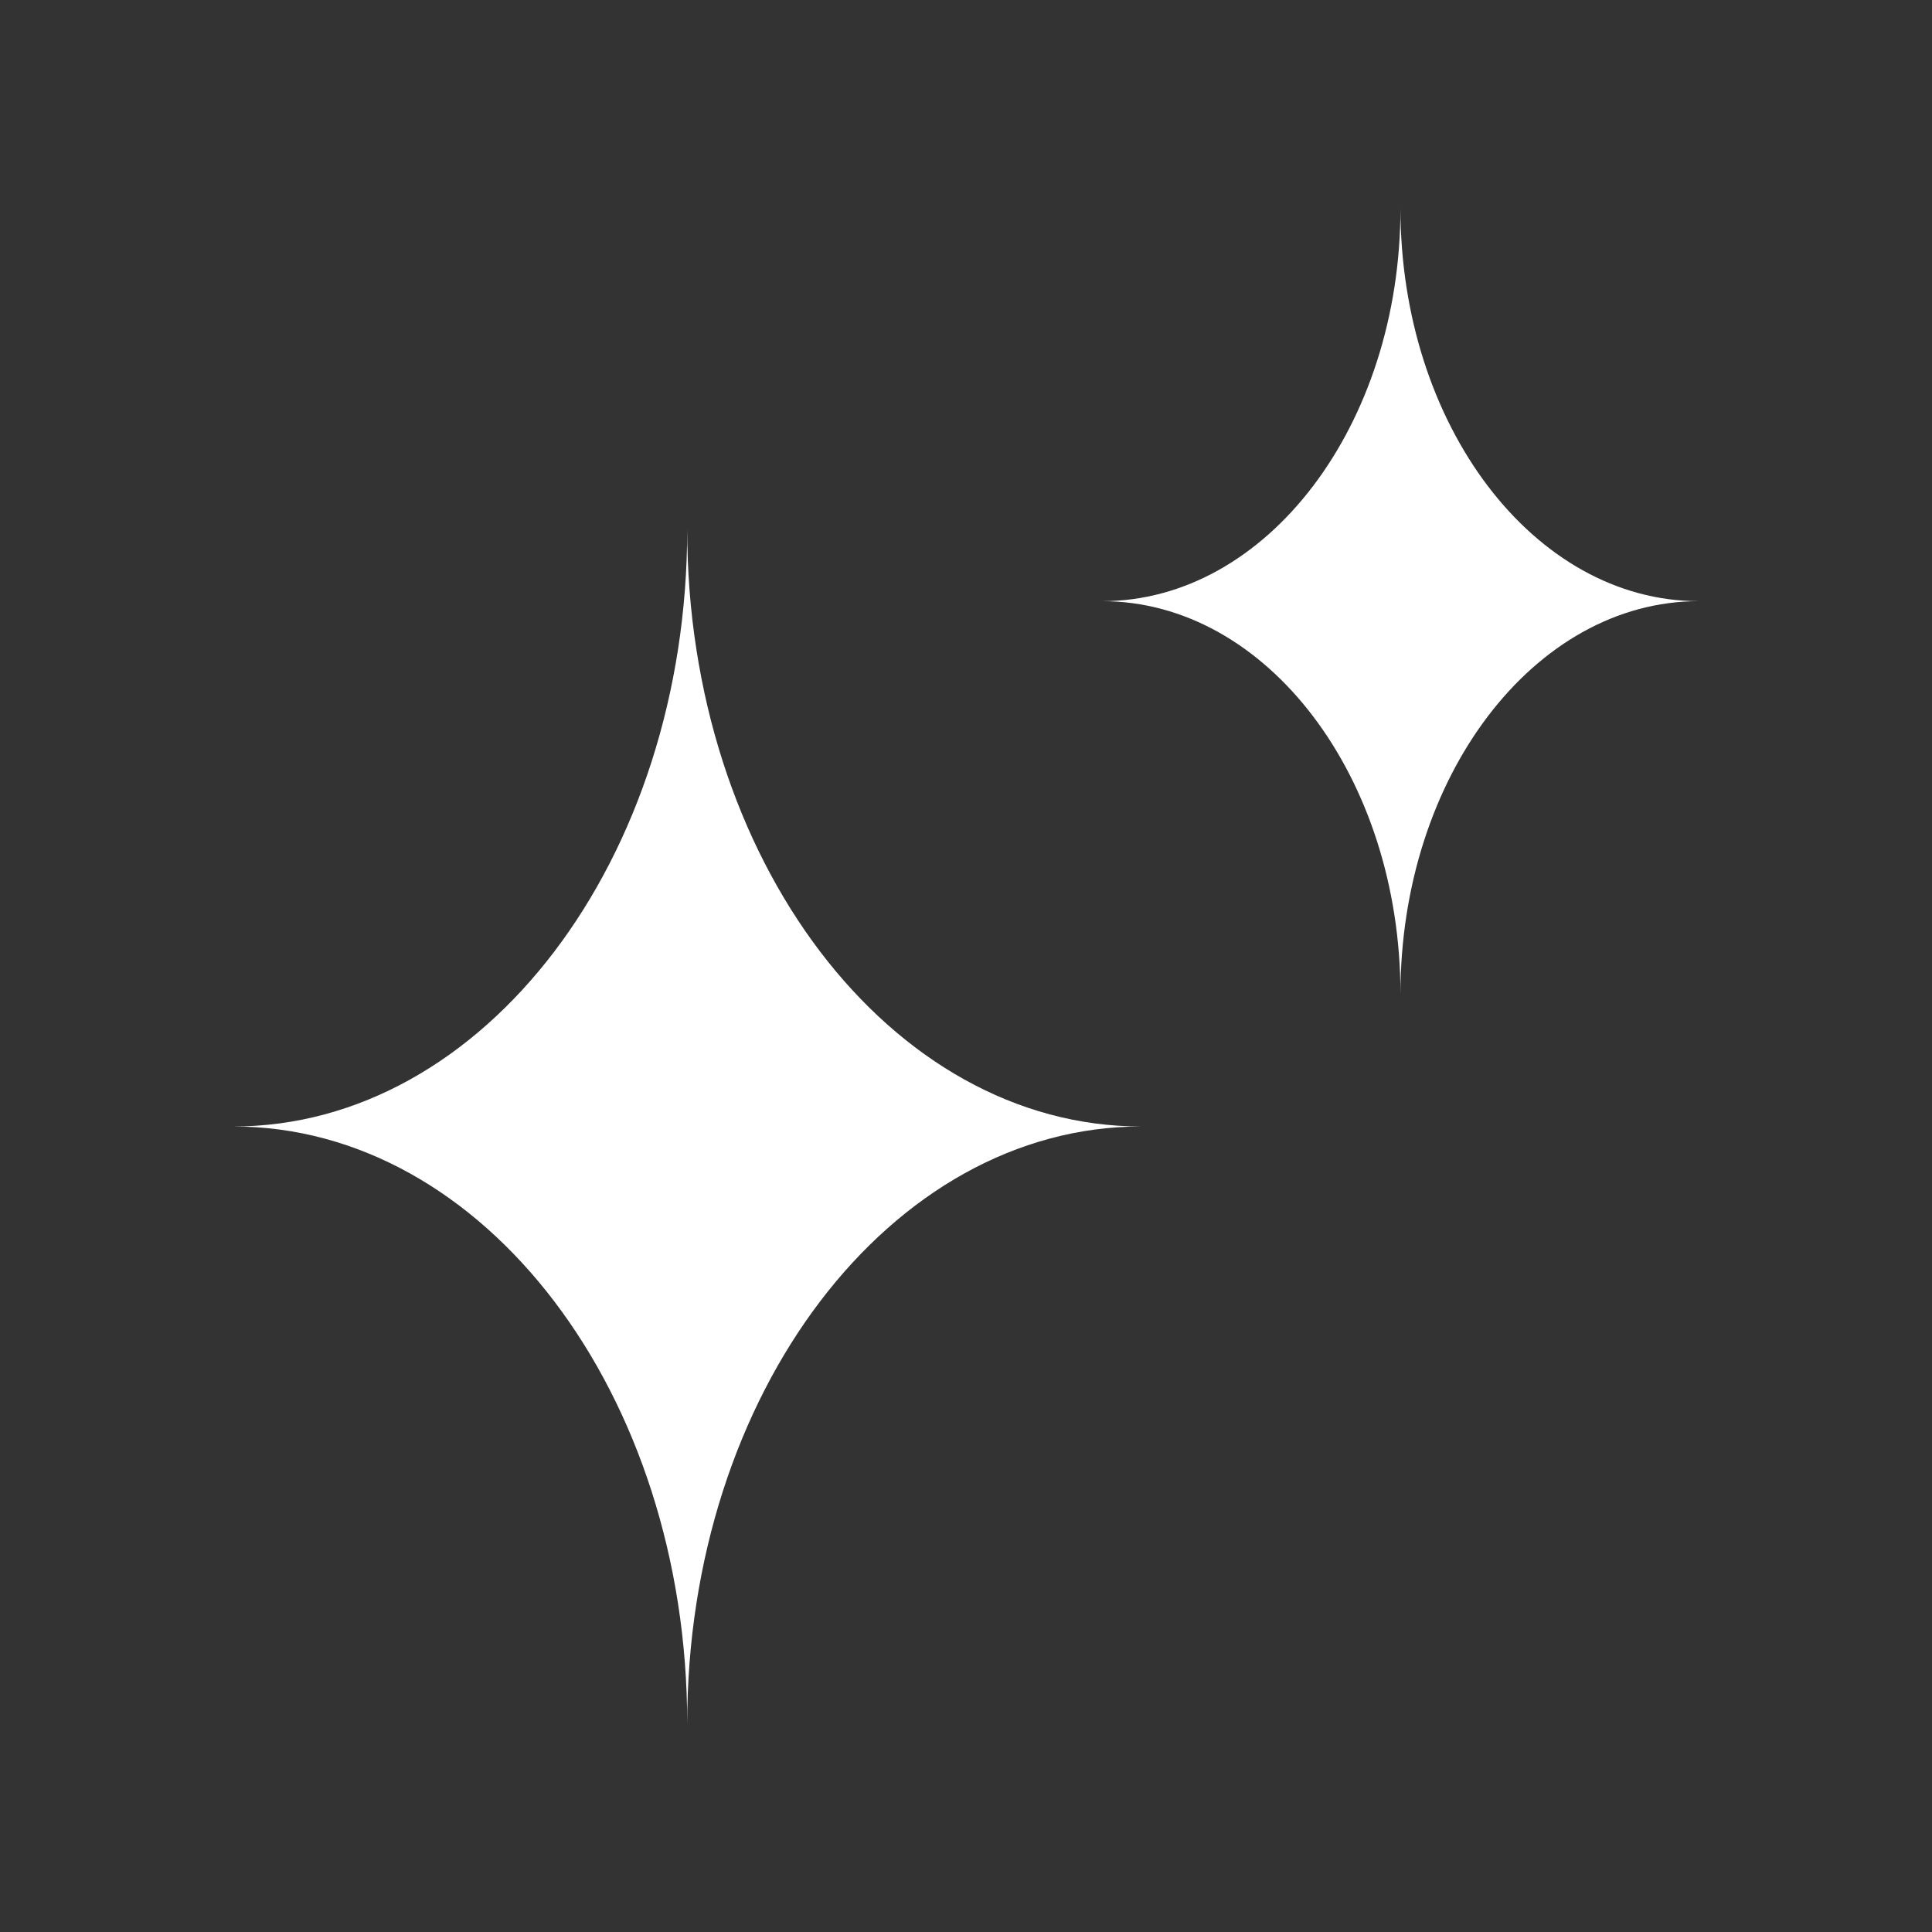
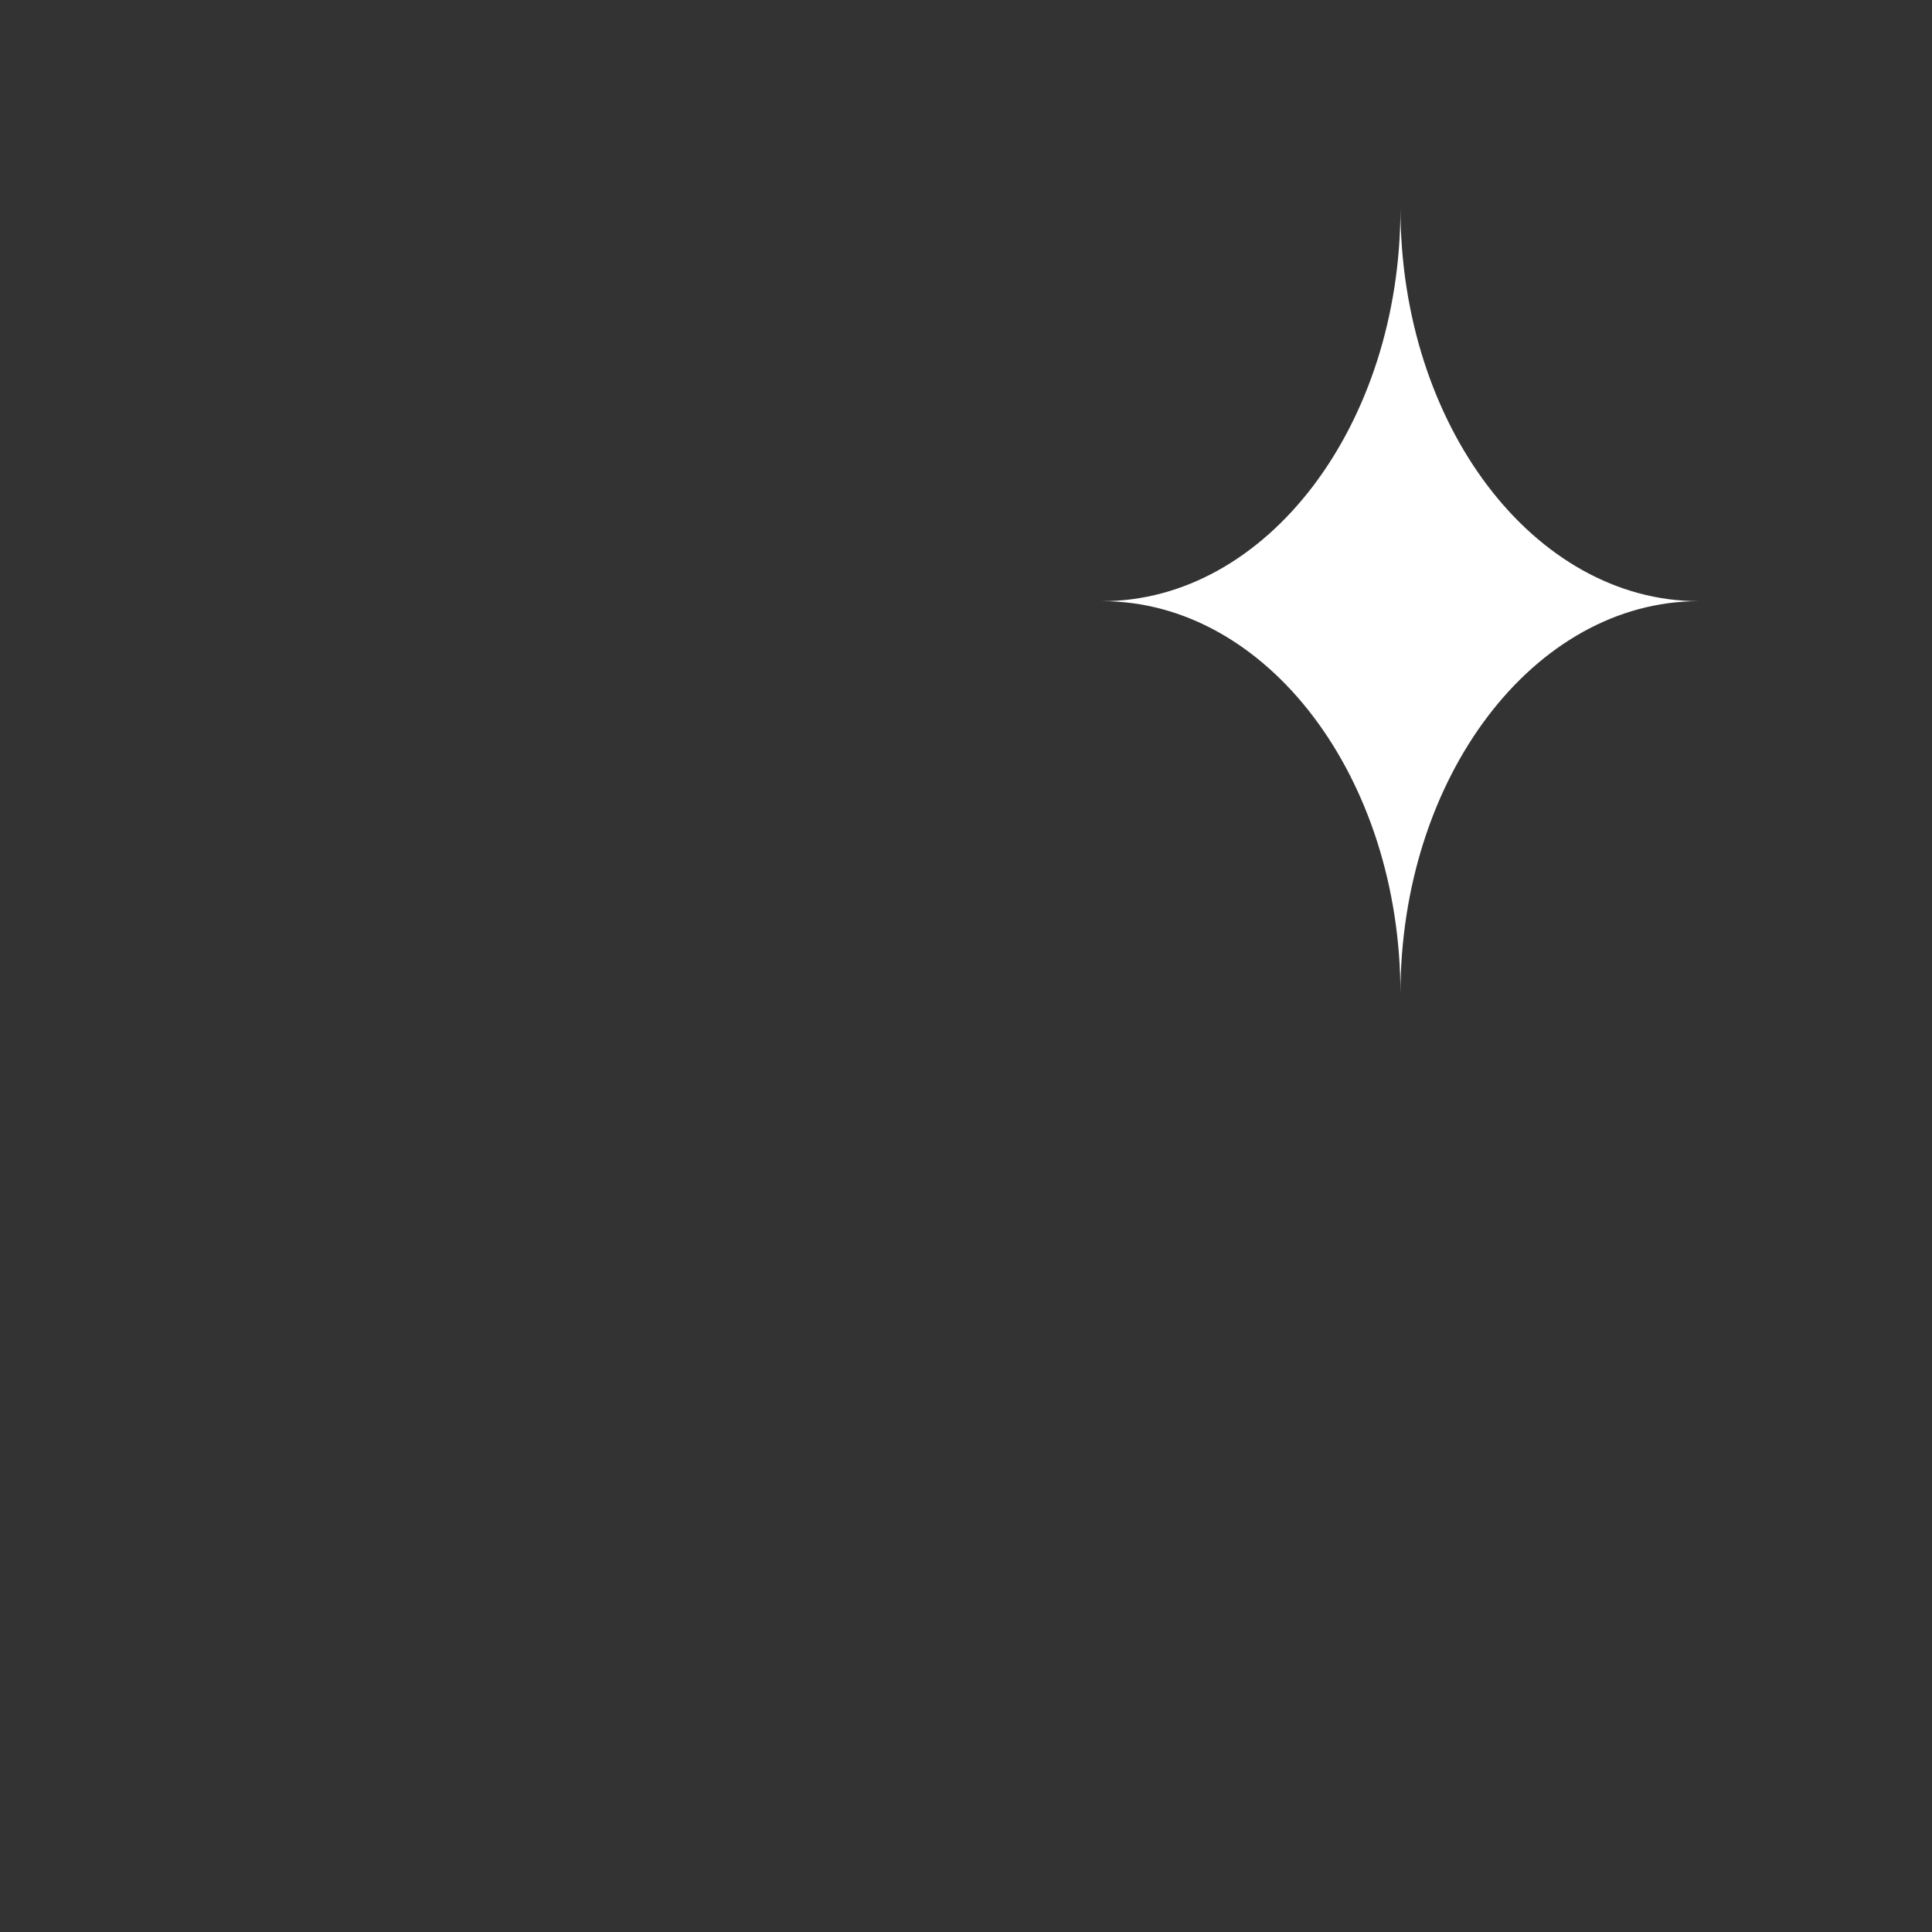
<svg xmlns="http://www.w3.org/2000/svg" id="Graphene" version="1.1" viewBox="0 0 34.13 34.13">
  <rect x="0" y="0" width="34.13" height="34.13" fill="#333333" stroke="none" />
  <defs>
    <style>
      .st0 {
        fill: #fff;
      }
    </style>
  </defs>
  <path class="st0" d="M24.74,3.68c0,3.83-2.36,6.94-5.27,6.94,2.91,0,5.27,3.11,5.27,6.94,0-3.83,2.36-6.94,5.27-6.94-2.91,0-5.27-3.11-5.27-6.94Z" />
-   <path class="st0" d="M12.14,9.35c0,5.83-3.59,10.55-8.02,10.55,4.43,0,8.02,4.72,8.02,10.55,0-5.83,3.59-10.55,8.02-10.55-4.43,0-8.02-4.72-8.02-10.55Z" />
</svg>